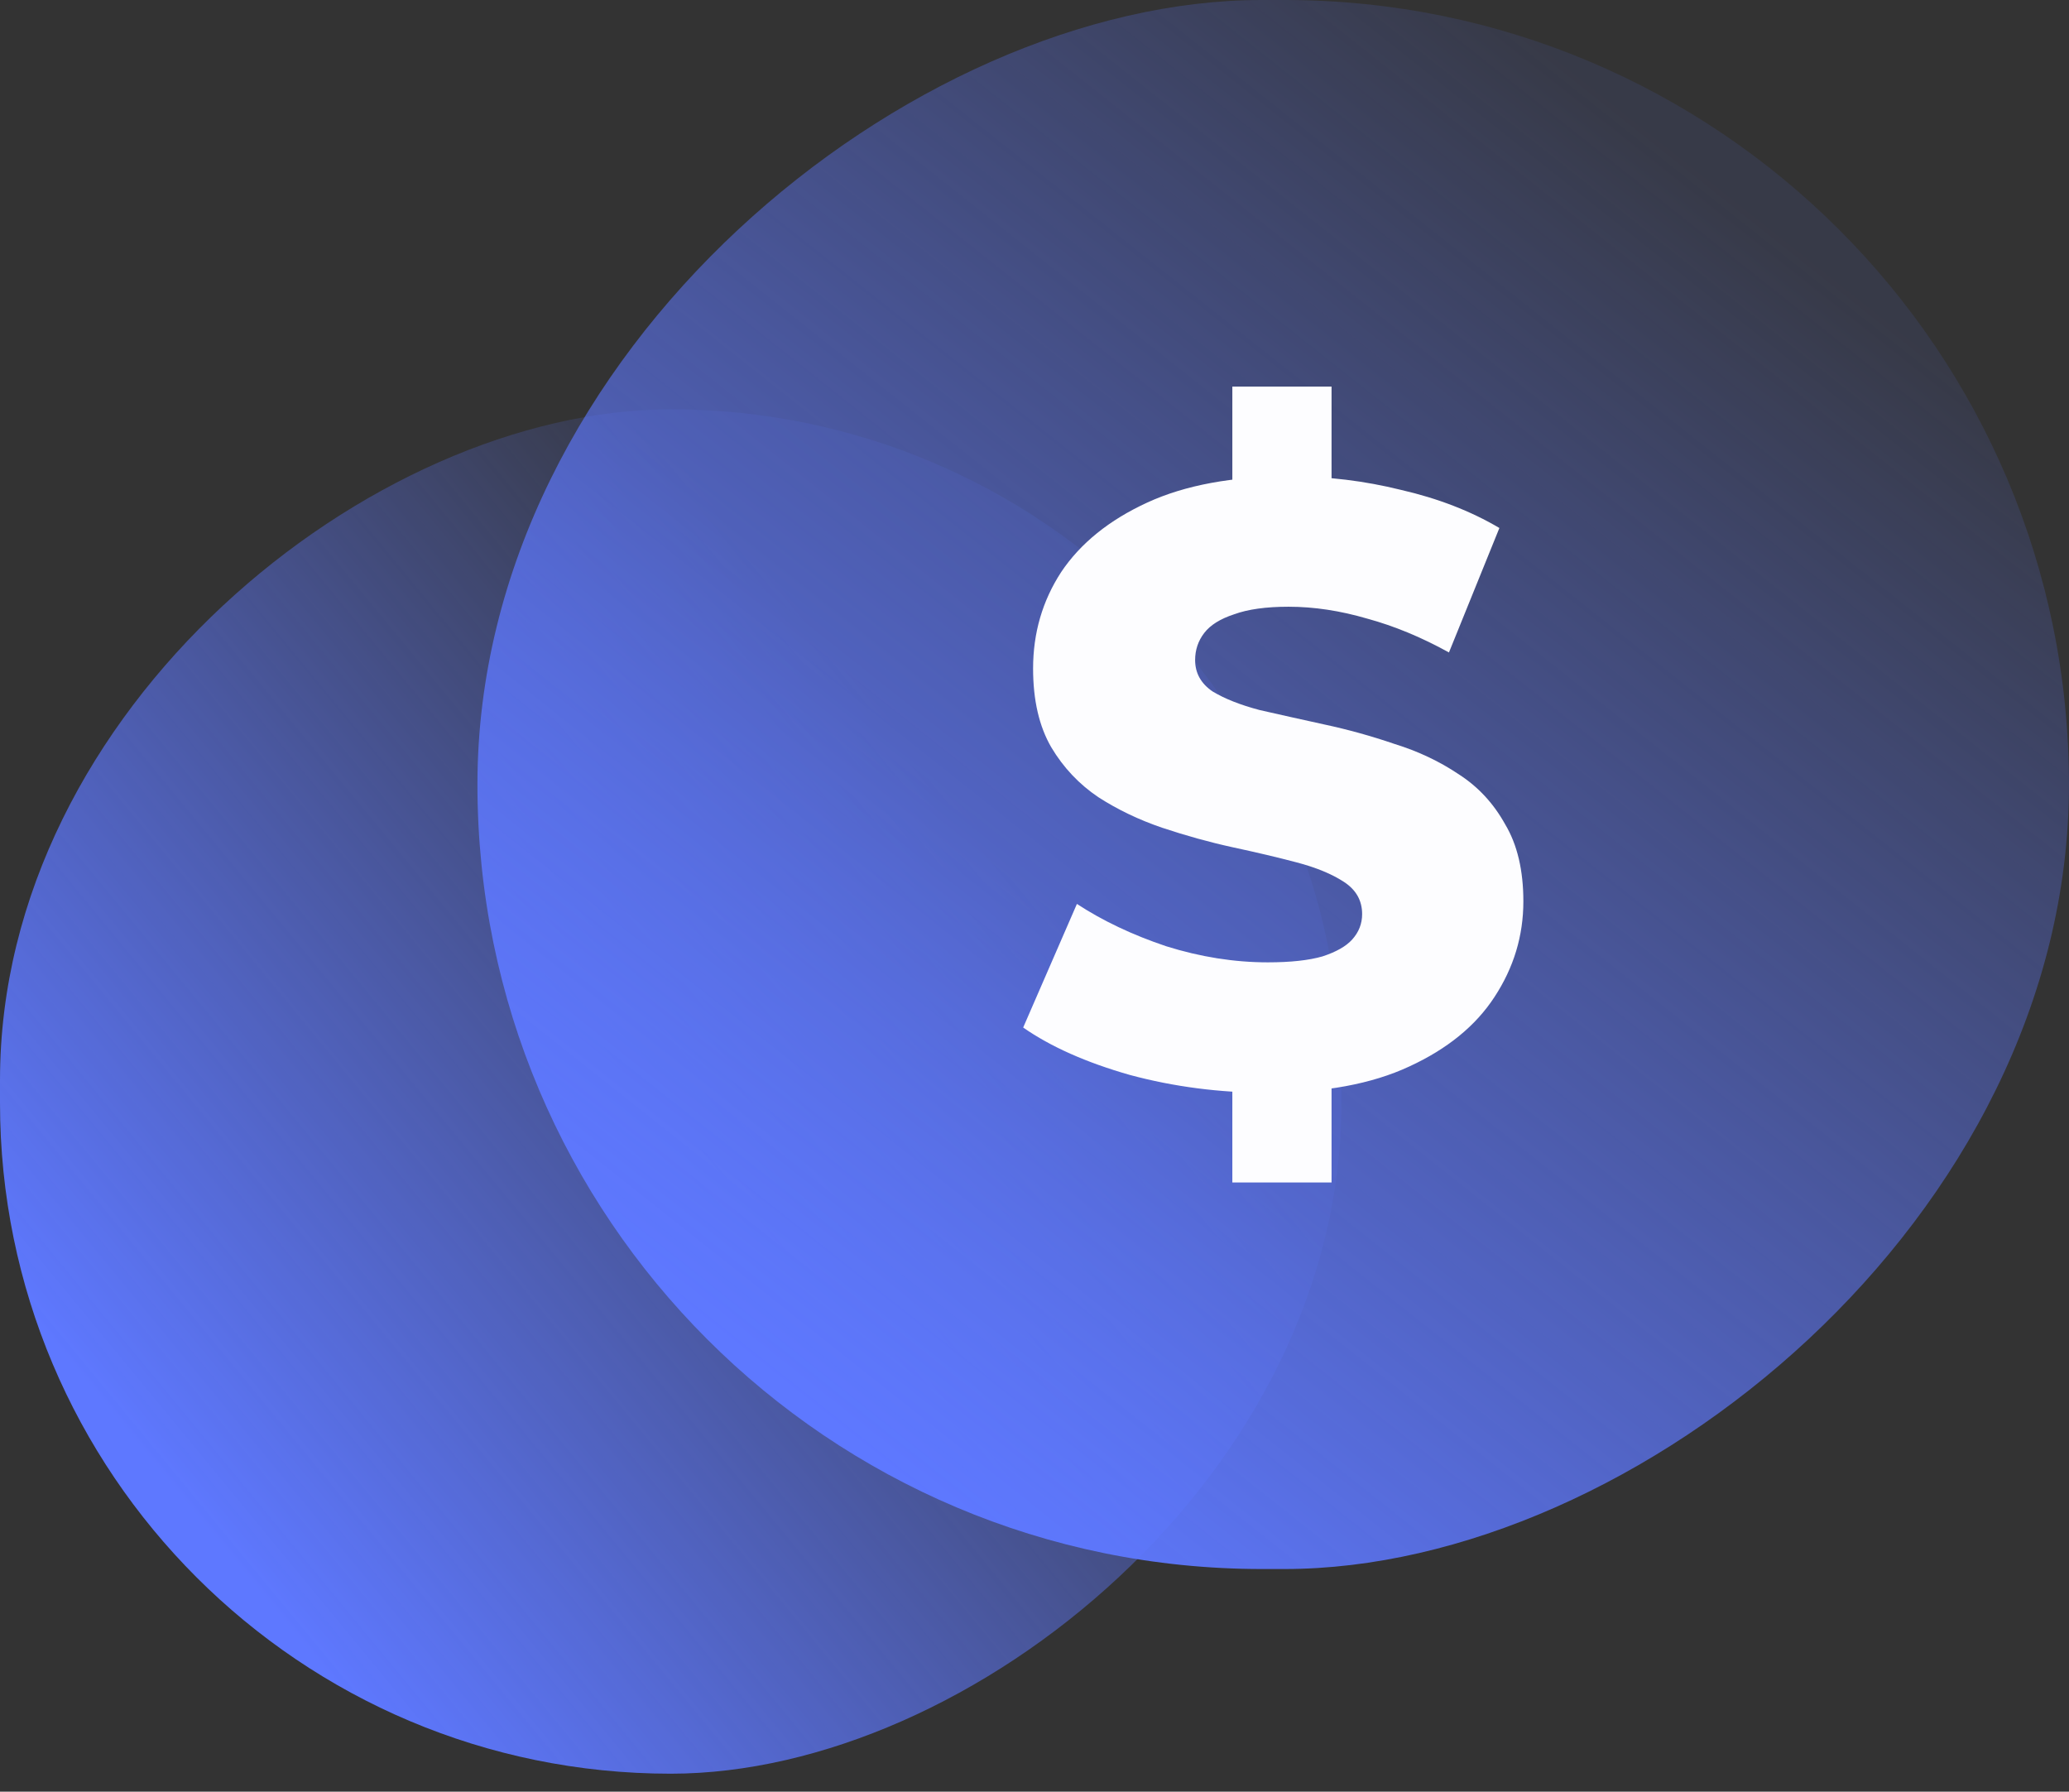
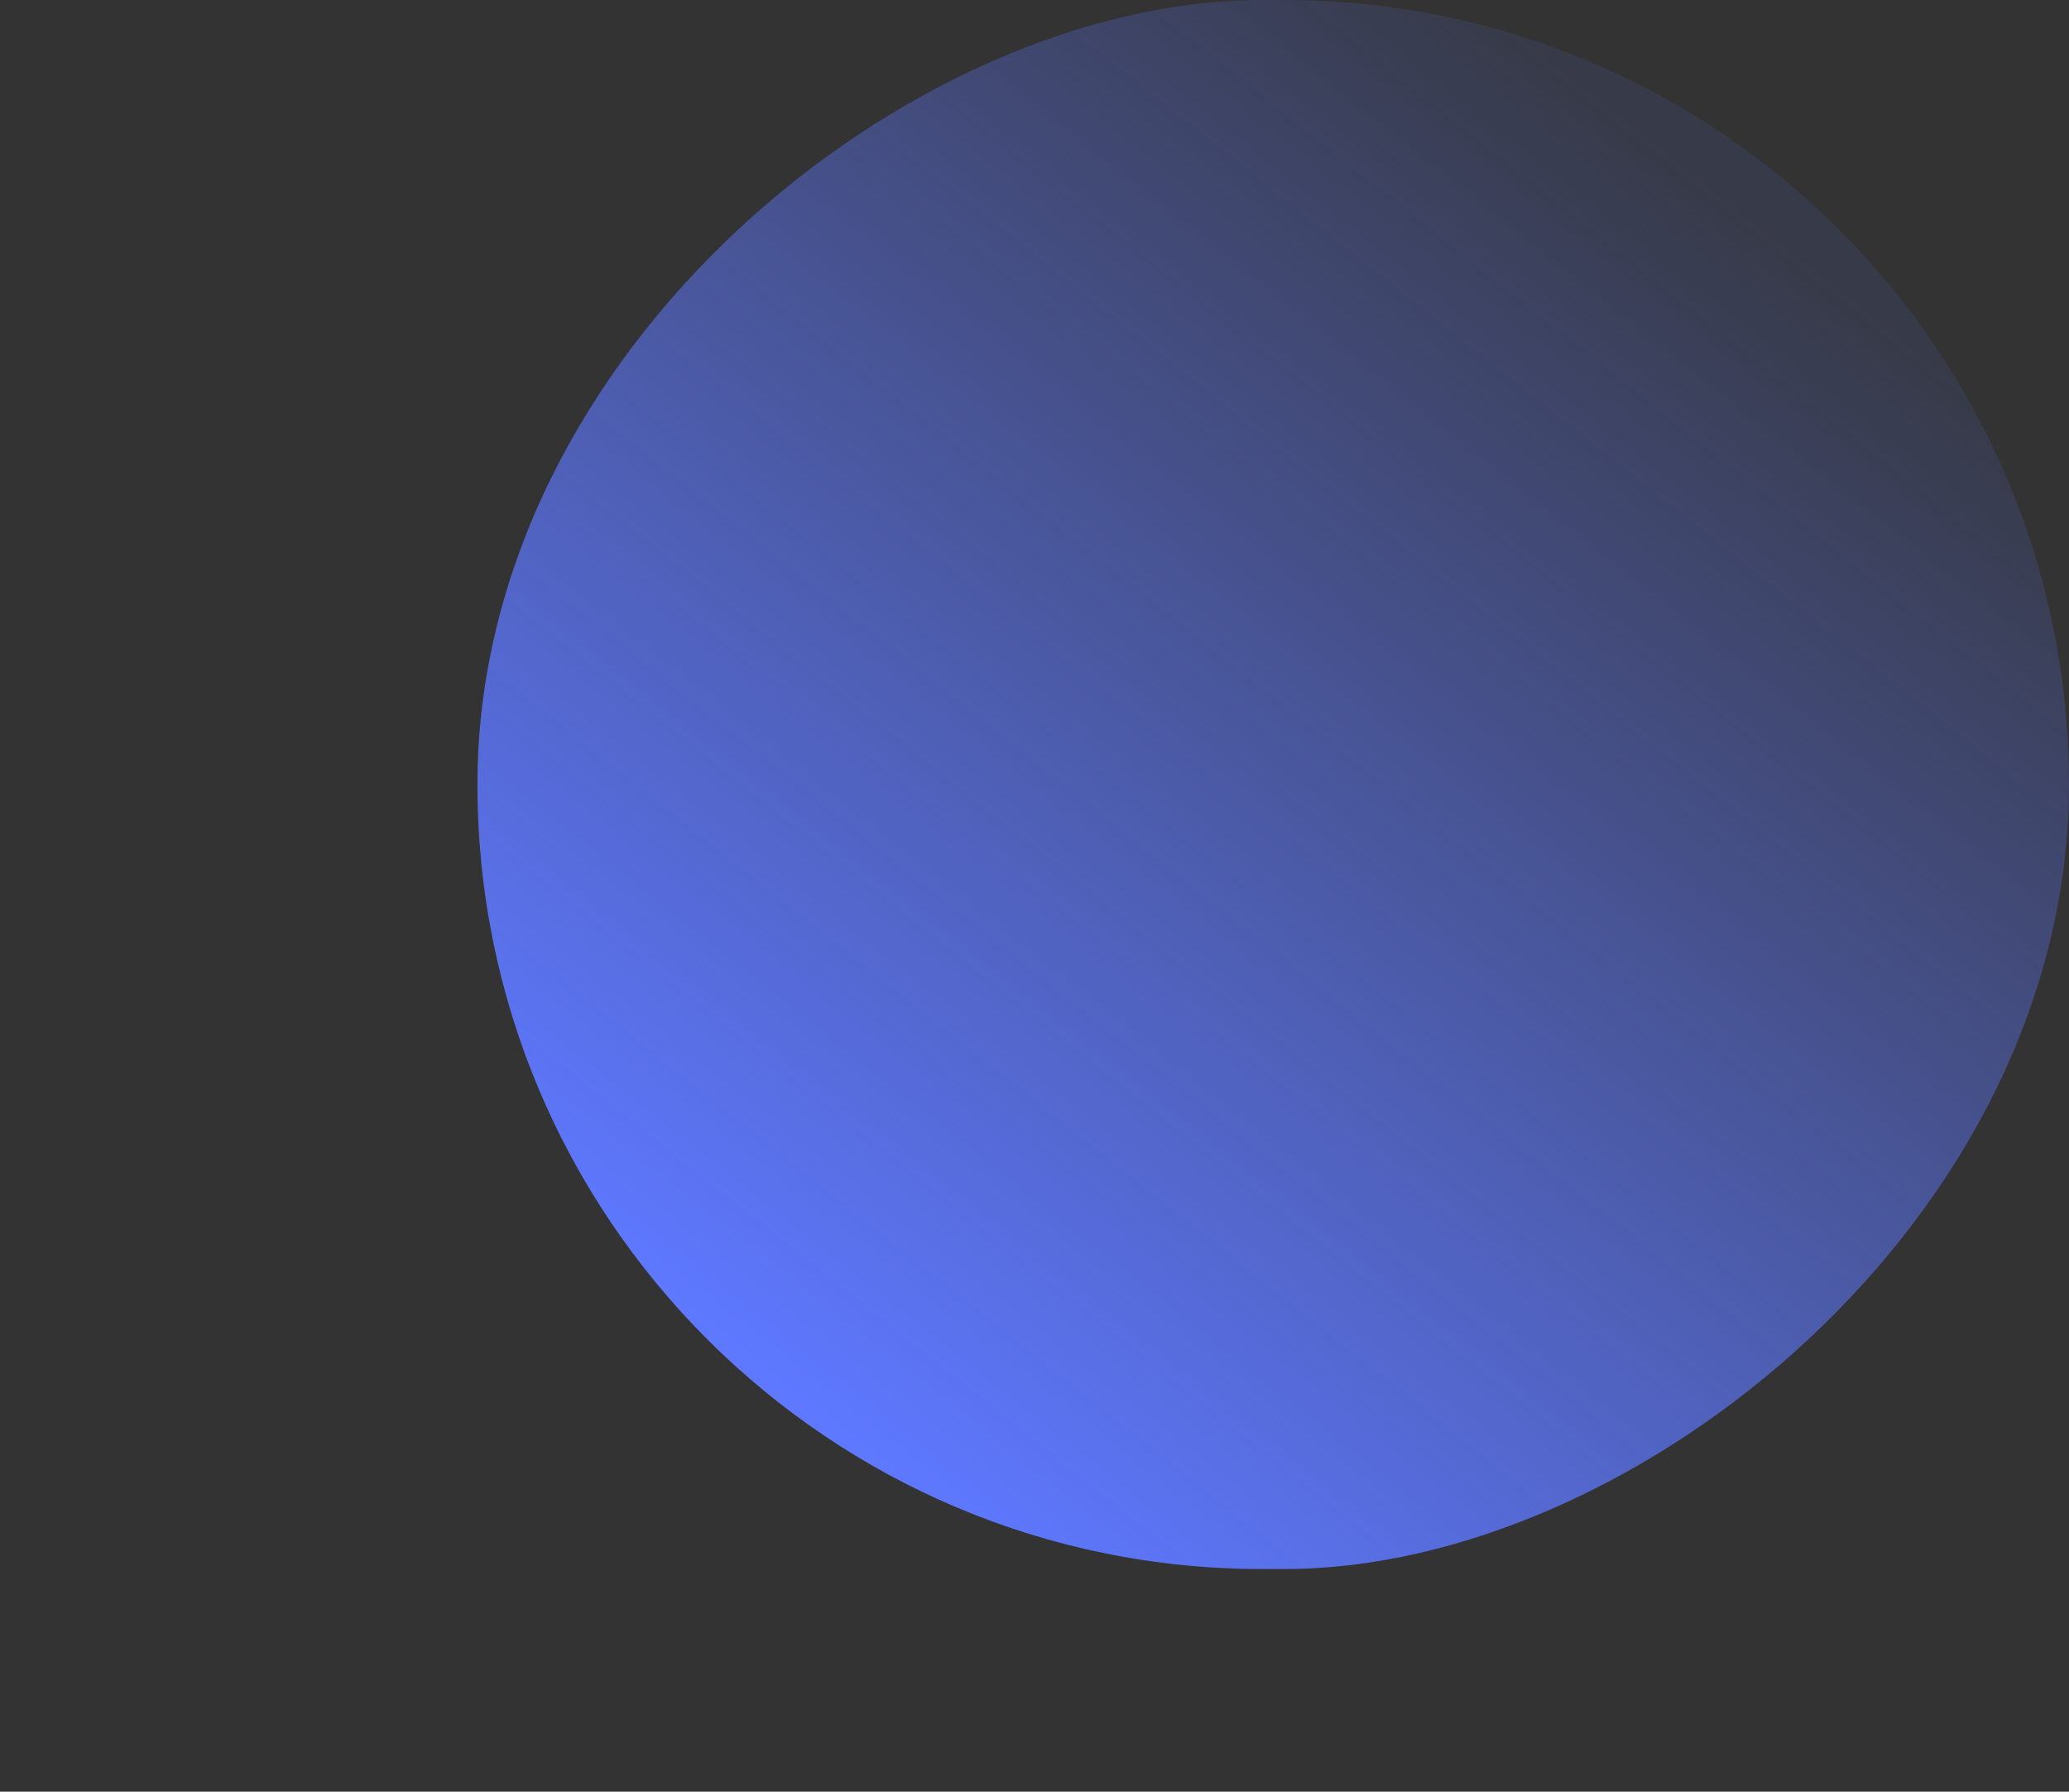
<svg xmlns="http://www.w3.org/2000/svg" width="82" height="71" viewBox="0 0 82 71" fill="none">
  <rect x="0" y="0" width="82" height="71" fill="#333333" stroke="none" />
-   <rect y="70.287" width="54.066" height="53.165" rx="26.582" transform="rotate(-90 0 70.287)" fill="url(#paint0_linear_7265_912)" />
  <rect x="18.922" y="62.176" width="62.176" height="63.077" rx="31.088" transform="rotate(-90 18.922 62.176)" fill="url(#paint1_linear_7265_912)" />
-   <path d="M50.217 43.302C48.339 43.302 46.525 43.067 44.778 42.597C43.052 42.105 41.643 41.479 40.551 40.718L42.681 35.82C43.707 36.491 44.887 37.05 46.219 37.497C47.574 37.922 48.917 38.135 50.25 38.135C51.145 38.135 51.866 38.057 52.413 37.9C52.959 37.721 53.352 37.497 53.592 37.229C53.854 36.938 53.985 36.603 53.985 36.222C53.985 35.686 53.745 35.261 53.264 34.947C52.784 34.634 52.161 34.377 51.397 34.176C50.632 33.974 49.78 33.773 48.841 33.572C47.923 33.371 46.995 33.113 46.056 32.8C45.138 32.487 44.297 32.084 43.533 31.592C42.768 31.078 42.145 30.418 41.665 29.613C41.184 28.785 40.944 27.745 40.944 26.492C40.944 25.083 41.315 23.808 42.058 22.668C42.823 21.527 43.959 20.61 45.466 19.916C46.973 19.223 48.852 18.876 51.102 18.876C52.609 18.876 54.084 19.055 55.525 19.413C56.989 19.749 58.289 20.252 59.425 20.923L57.426 25.855C56.334 25.251 55.252 24.804 54.182 24.513C53.112 24.2 52.074 24.043 51.069 24.043C50.173 24.043 49.453 24.144 48.906 24.345C48.36 24.524 47.967 24.77 47.727 25.083C47.486 25.396 47.366 25.754 47.366 26.157C47.366 26.671 47.596 27.085 48.054 27.398C48.535 27.689 49.158 27.935 49.922 28.137C50.709 28.316 51.561 28.506 52.478 28.707C53.417 28.908 54.346 29.165 55.263 29.479C56.203 29.769 57.054 30.172 57.819 30.686C58.584 31.178 59.195 31.838 59.654 32.666C60.135 33.471 60.375 34.489 60.375 35.719C60.375 37.084 59.993 38.347 59.228 39.511C58.485 40.651 57.36 41.568 55.853 42.262C54.368 42.955 52.489 43.302 50.217 43.302ZM48.841 46.858V42.06H52.773V46.858H48.841ZM48.841 20.084V15.32H52.773V20.084H48.841Z" fill="#FDFDFF" />
  <defs>
    <linearGradient id="paint0_linear_7265_912" x1="12.869" y1="75.831" x2="39.189" y2="107.74" gradientUnits="userSpaceOnUse">
      <stop stop-color="#5E78FF" />
      <stop offset="1" stop-color="#5E78FF" stop-opacity="0.1" />
    </linearGradient>
    <linearGradient id="paint1_linear_7265_912" x1="27.971" y1="71.923" x2="75.263" y2="109.41" gradientUnits="userSpaceOnUse">
      <stop stop-color="#5E78FF" />
      <stop offset="1" stop-color="#5E78FF" stop-opacity="0.1" />
    </linearGradient>
  </defs>
</svg>